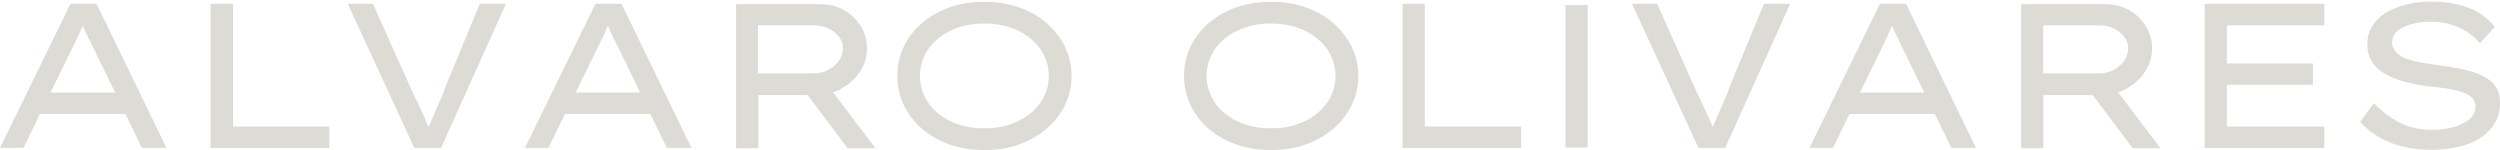
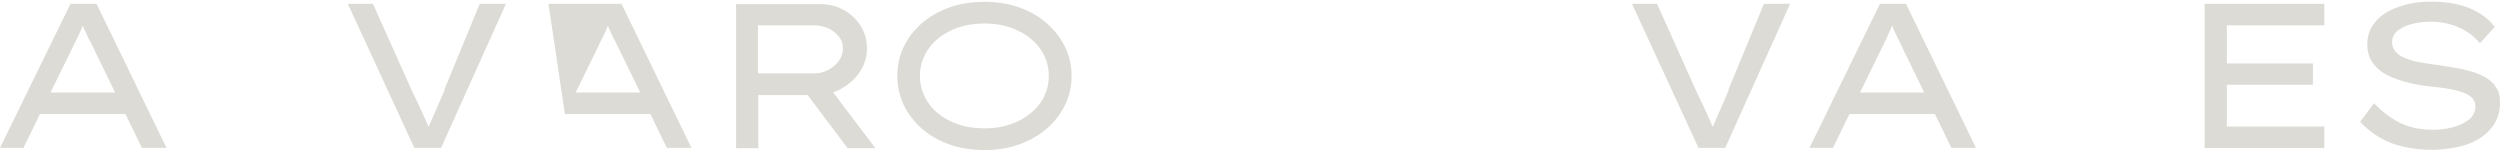
<svg xmlns="http://www.w3.org/2000/svg" width="1383" height="83" viewBox="0 0 1383 83" fill="none">
  <path d="M39 2.1L0 81.8H13L22.1 63.1H69.4L78.5 81.8H92.1L53.4 2.1H39ZM27.9 51.3L39.6 27.4C40.3 26 41 24.5 41.7 23.1C42.4 21.7 43.1 20.3 43.8 18.8C44.5 17.4 45.1 15.8 45.8 14.2C45.8 14.2 45.8 14.1 45.8 14C45.8 14 45.8 14.1 45.8 14.2C46.4 15.7 47 17.2 47.7 18.5C48.3 19.9 49 21.2 49.7 22.6C50.4 24 51.1 25.4 51.8 26.8L63.7 51.2H28L27.9 51.3Z" fill="#DCDBD5" />
-   <path d="M128.9 2.1H116.5V81.9H182.2V70H128.9V2.1Z" fill="#DCDBD5" />
  <path d="M245.9 49.9C245 52.1 243.9 54.7 242.5 57.8C241.2 60.9 239.8 64 238.5 67C238 68.1 237.6 69.2 237.1 70.2C236.9 69.6 236.6 69 236.3 68.4C235.2 66 234.1 63.5 233 61C231.9 58.5 230.8 56.2 229.8 54.2C228.8 52.2 228.1 50.7 227.6 49.6L206.3 2.1H192.4L229.2 81.8H244L279.9 2.1H265.4L245.7 49.8L245.9 49.9Z" fill="#DCDBD5" />
-   <path d="M329.4 2.1L290.4 81.8H303.4L312.5 63.1H359.8L368.9 81.8H382.5L343.8 2.1H329.4ZM318.4 51.3L330.1 27.4C330.8 26 331.5 24.5 332.2 23.1C332.9 21.7 333.6 20.3 334.3 18.8C335 17.4 335.6 15.8 336.3 14.2C336.3 14.2 336.3 14.1 336.3 14C336.3 14 336.3 14.1 336.3 14.2C336.9 15.7 337.5 17.2 338.2 18.5C338.8 19.9 339.5 21.2 340.2 22.6C340.9 24 341.6 25.4 342.3 26.8L354.2 51.2H318.5L318.4 51.3Z" fill="#DCDBD5" />
+   <path d="M329.4 2.1H303.4L312.5 63.1H359.8L368.9 81.8H382.5L343.8 2.1H329.4ZM318.4 51.3L330.1 27.4C330.8 26 331.5 24.5 332.2 23.1C332.9 21.7 333.6 20.3 334.3 18.8C335 17.4 335.6 15.8 336.3 14.2C336.3 14.2 336.3 14.1 336.3 14C336.3 14 336.3 14.1 336.3 14.2C336.9 15.7 337.5 17.2 338.2 18.5C338.8 19.9 339.5 21.2 340.2 22.6C340.9 24 341.6 25.4 342.3 26.8L354.2 51.2H318.5L318.4 51.3Z" fill="#DCDBD5" />
  <path d="M465.4 49C469.7 46.7 473.1 43.6 475.7 39.7C478.3 35.8 479.6 31.4 479.6 26.7C479.6 22 478.4 18 476.1 14.3C473.7 10.6 470.6 7.6 466.7 5.5C462.8 3.3 458.5 2.3 453.8 2.3H407.2V82H419.5V52.6H446.8L468.9 82H484.3C484.3 82.1 460.9 51.1 460.9 51.1C462.5 50.6 464 49.9 465.5 49.1L465.4 49ZM419.3 14H450.2C453.1 14 455.8 14.6 458.2 15.7C460.7 16.8 462.6 18.4 464.1 20.3C465.6 22.2 466.3 24.3 466.3 26.7C466.3 29.1 465.6 31.5 464.1 33.6C462.6 35.7 460.6 37.4 458.2 38.7C455.7 40 453.1 40.6 450.2 40.6H419.3V13.9V14Z" fill="#DCDBD5" />
  <path d="M579.1 12.9C574.8 9.1 569.7 6.2 563.8 4.1C558 2 551.5 1 544.6 1C537.7 1 531.1 2 525.2 4.1C519.4 6.2 514.3 9.1 509.9 12.9C505.6 16.7 502.2 21 499.9 26C497.5 31 496.4 36.3 496.4 42C496.4 47.7 497.6 53 499.9 58C502.3 63 505.6 67.3 509.9 71.1C514.2 74.9 519.3 77.8 525.2 79.9C531 82 537.5 83 544.6 83C551.7 83 558 82 563.8 79.9C569.6 77.8 574.7 74.9 579.1 71.1C583.5 67.3 586.8 63 589.2 58C591.6 53 592.8 47.7 592.8 42C592.8 36.3 591.6 31 589.2 26C586.8 21 583.4 16.7 579.1 12.9ZM577.6 53.4C575.9 56.9 573.4 60 570.2 62.6C567 65.2 563.3 67.3 558.9 68.8C554.6 70.3 549.8 71 544.5 71C539.2 71 534.5 70.3 530.1 68.8C525.7 67.3 522 65.3 518.8 62.6C515.6 60 513.2 56.9 511.5 53.4C509.8 49.9 508.9 46.1 508.9 42C508.9 37.9 509.8 34.1 511.5 30.6C513.2 27.1 515.7 24 518.8 21.4C522 18.8 525.8 16.7 530.1 15.2C534.5 13.7 539.3 13 544.5 13C549.7 13 554.5 13.7 558.9 15.2C563.2 16.7 567 18.7 570.2 21.4C573.4 24 575.9 27.1 577.6 30.6C579.3 34.1 580.2 37.9 580.2 42C580.2 46.1 579.3 49.9 577.6 53.4Z" fill="#DCDBD5" />
-   <path d="M737.7 12.9C733.4 9.1 728.3 6.2 722.4 4.1C716.6 2 710.1 1 703.2 1C696.3 1 689.7 2 683.8 4.1C678 6.2 672.9 9.1 668.5 12.9C664.2 16.7 660.8 21 658.5 26C656.1 31 655 36.3 655 42C655 47.7 656.2 53 658.5 58C660.9 63 664.2 67.3 668.5 71.1C672.8 74.9 677.9 77.8 683.8 79.9C689.6 82 696.1 83 703.2 83C710.3 83 716.6 82 722.4 79.9C728.2 77.8 733.3 74.9 737.7 71.1C742.1 67.3 745.4 63 747.8 58C750.2 53 751.4 47.7 751.4 42C751.4 36.3 750.2 31 747.8 26C745.4 21 742 16.7 737.7 12.9ZM736.2 53.4C734.5 56.9 732 60 728.8 62.6C725.6 65.2 721.9 67.3 717.5 68.8C713.2 70.3 708.4 71 703.1 71C697.8 71 693.1 70.3 688.7 68.8C684.3 67.3 680.6 65.3 677.4 62.6C674.2 60 671.8 56.9 670.1 53.4C668.4 49.9 667.5 46.1 667.5 42C667.5 37.9 668.4 34.1 670.1 30.6C671.8 27.1 674.3 24 677.4 21.4C680.6 18.8 684.4 16.7 688.7 15.2C693.1 13.7 697.9 13 703.1 13C708.3 13 713.1 13.7 717.5 15.2C721.8 16.7 725.6 18.7 728.8 21.4C732 24 734.5 27.1 736.2 30.6C737.9 34.1 738.8 37.9 738.8 42C738.8 46.1 737.9 49.9 736.2 53.4Z" fill="#DCDBD5" />
-   <path d="M788.2 2.1H775.9V81.9H841.5V70H788.2V2.1Z" fill="#DCDBD5" />
-   <path d="M878.3 2.8H866V81.6H878.3V2.8Z" fill="#DCDBD5" />
  <path d="M956.3 49.9C955.4 52.1 954.3 54.7 952.9 57.8C951.6 60.9 950.2 64 948.9 67C948.4 68.1 948 69.2 947.5 70.2C947.3 69.6 947 69 946.7 68.4C945.6 66 944.5 63.5 943.4 61C942.3 58.5 941.2 56.2 940.2 54.2C939.2 52.2 938.5 50.7 938 49.6L916.7 2.1H902.8L939.6 81.8H954.4L990.3 2.1H975.8L956.1 49.8L956.3 49.9Z" fill="#DCDBD5" />
  <path d="M1040 2.1L1001 81.8H1014L1023.1 63.1H1070.4L1079.5 81.8H1093.1L1054.4 2.1H1040ZM1028.9 51.3L1040.6 27.4C1041.3 26 1042 24.5 1042.7 23.1C1043.4 21.7 1044.1 20.3 1044.7 18.8C1045.4 17.4 1046 15.8 1046.7 14.2C1046.7 14.2 1046.7 14.1 1046.7 14C1046.7 14 1046.7 14.1 1046.7 14.2C1047.3 15.7 1047.9 17.2 1048.6 18.5C1049.3 19.8 1049.9 21.2 1050.6 22.6C1051.3 24 1052 25.4 1052.6 26.8L1064.5 51.2H1028.8L1028.9 51.3Z" fill="#DCDBD5" />
-   <path d="M1176.3 49C1180.6 46.7 1184 43.6 1186.6 39.7C1189.2 35.8 1190.5 31.4 1190.5 26.7C1190.5 22 1189.3 18 1187 14.3C1184.6 10.6 1181.5 7.6 1177.6 5.5C1173.7 3.3 1169.4 2.3 1164.7 2.3H1118.1V82H1130.4V52.6H1157.7L1179.8 82H1195.2C1195.2 82.1 1171.8 51.1 1171.8 51.1C1173.4 50.6 1174.9 49.9 1176.4 49.1L1176.3 49ZM1130.3 14H1161.2C1164.1 14 1166.8 14.6 1169.2 15.7C1171.7 16.8 1173.6 18.4 1175.1 20.3C1176.6 22.2 1177.3 24.3 1177.3 26.7C1177.3 29.1 1176.6 31.5 1175.1 33.6C1173.6 35.7 1171.6 37.4 1169.2 38.7C1166.7 40 1164.1 40.6 1161.2 40.6H1130.3V13.9V14Z" fill="#DCDBD5" />
  <path d="M1219.6 81.9H1285.8V70H1231.9V46.9H1279.5V35.1H1231.9V14H1285.8V2.1H1219.6V81.9Z" fill="#DCDBD5" />
  <path d="M1380.4 47.5C1378.4 45 1375.8 43 1372.4 41.5C1369.1 40 1365.3 38.9 1361 38C1356.7 37.2 1352.3 36.5 1347.8 35.9C1344.2 35.4 1340.8 34.9 1337.8 34.3C1334.8 33.7 1332.2 32.9 1330.1 32C1328 31.1 1326.3 29.9 1325.1 28.4C1323.9 27 1323.3 25.2 1323.3 23.2C1323.3 21.2 1324.2 18.9 1326.1 17.2C1328 15.6 1330.6 14.3 1333.8 13.4C1337.1 12.5 1340.7 12 1344.8 12C1348.9 12 1352 12.5 1355.3 13.4C1358.6 14.3 1361.7 15.7 1364.5 17.4C1367.3 19.2 1369.8 21.4 1371.9 23.9L1380.1 14.9C1377.8 11.9 1375 9.3 1371.5 7.2C1368 5.1 1364.1 3.5 1359.7 2.5C1355.3 1.4 1350.4 0.9 1345.1 0.9C1339.8 0.9 1335.4 1.4 1331.1 2.5C1326.8 3.6 1323.1 5.1 1319.8 7.1C1316.6 9.1 1314.1 11.6 1312.3 14.5C1310.5 17.4 1309.6 20.7 1309.6 24.5C1309.6 28.3 1310.4 31.1 1311.9 33.7C1313.5 36.4 1315.7 38.6 1318.6 40.4C1321.5 42.2 1325.1 43.7 1329.2 44.9C1333.3 46.1 1337.9 47 1343 47.7C1344.5 47.9 1346.4 48 1348.6 48.3C1350.8 48.5 1353.2 48.9 1355.6 49.3C1358 49.8 1360.3 50.4 1362.4 51.1C1364.5 51.9 1366.2 52.8 1367.5 54.1C1368.8 55.3 1369.4 56.9 1369.4 58.8C1369.4 61.8 1368.2 64.2 1365.9 66.1C1363.5 68 1360.5 69.5 1356.9 70.4C1353.3 71.4 1349.5 71.8 1345.5 71.8C1339.2 71.8 1333.5 70.6 1328.4 68.3C1323.3 65.9 1318.2 62.2 1313.3 57.1L1305.6 67.4C1308.9 70.9 1312.5 73.8 1316.5 76.1C1320.5 78.4 1324.9 80.1 1329.7 81.2C1334.5 82.3 1339.8 82.9 1345.5 82.9C1351.2 82.9 1359.7 81.8 1365.3 79.7C1370.9 77.6 1375.2 74.6 1378.3 70.7C1381.4 66.8 1383 62.3 1383 57.1C1383 51.9 1382 49.8 1380 47.3L1380.4 47.5Z" fill="#DCDBD5" />
</svg>